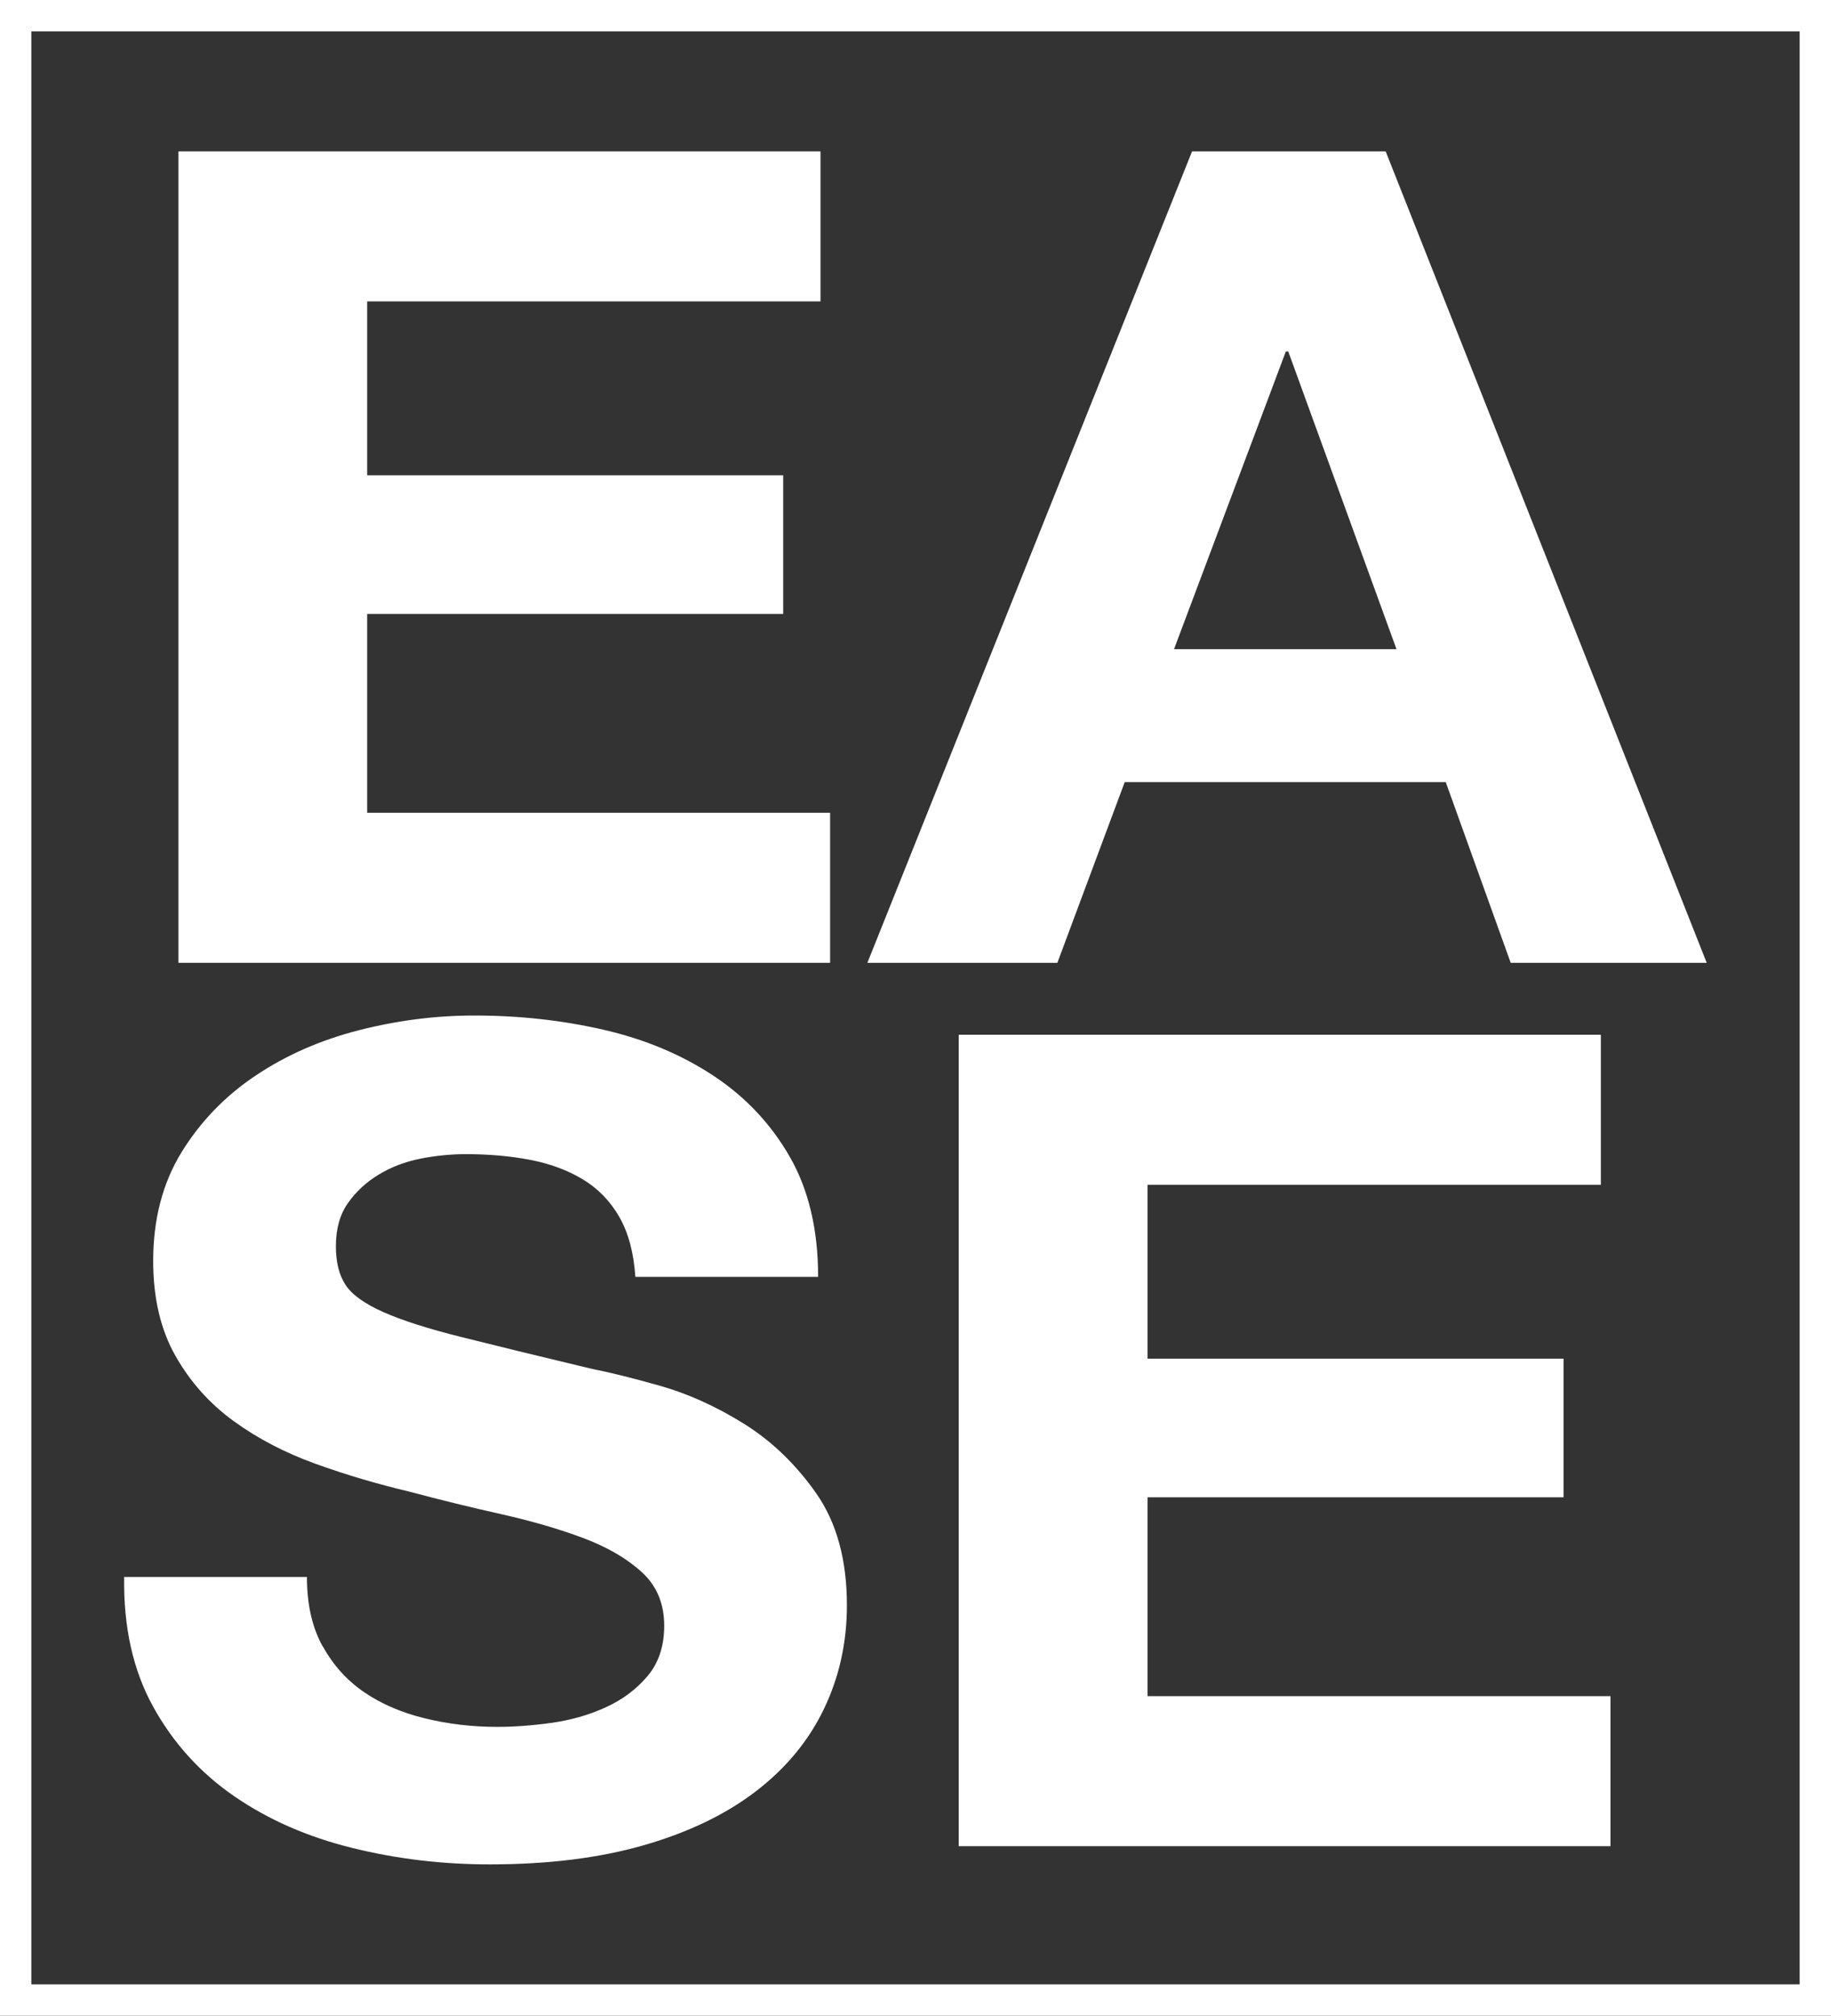
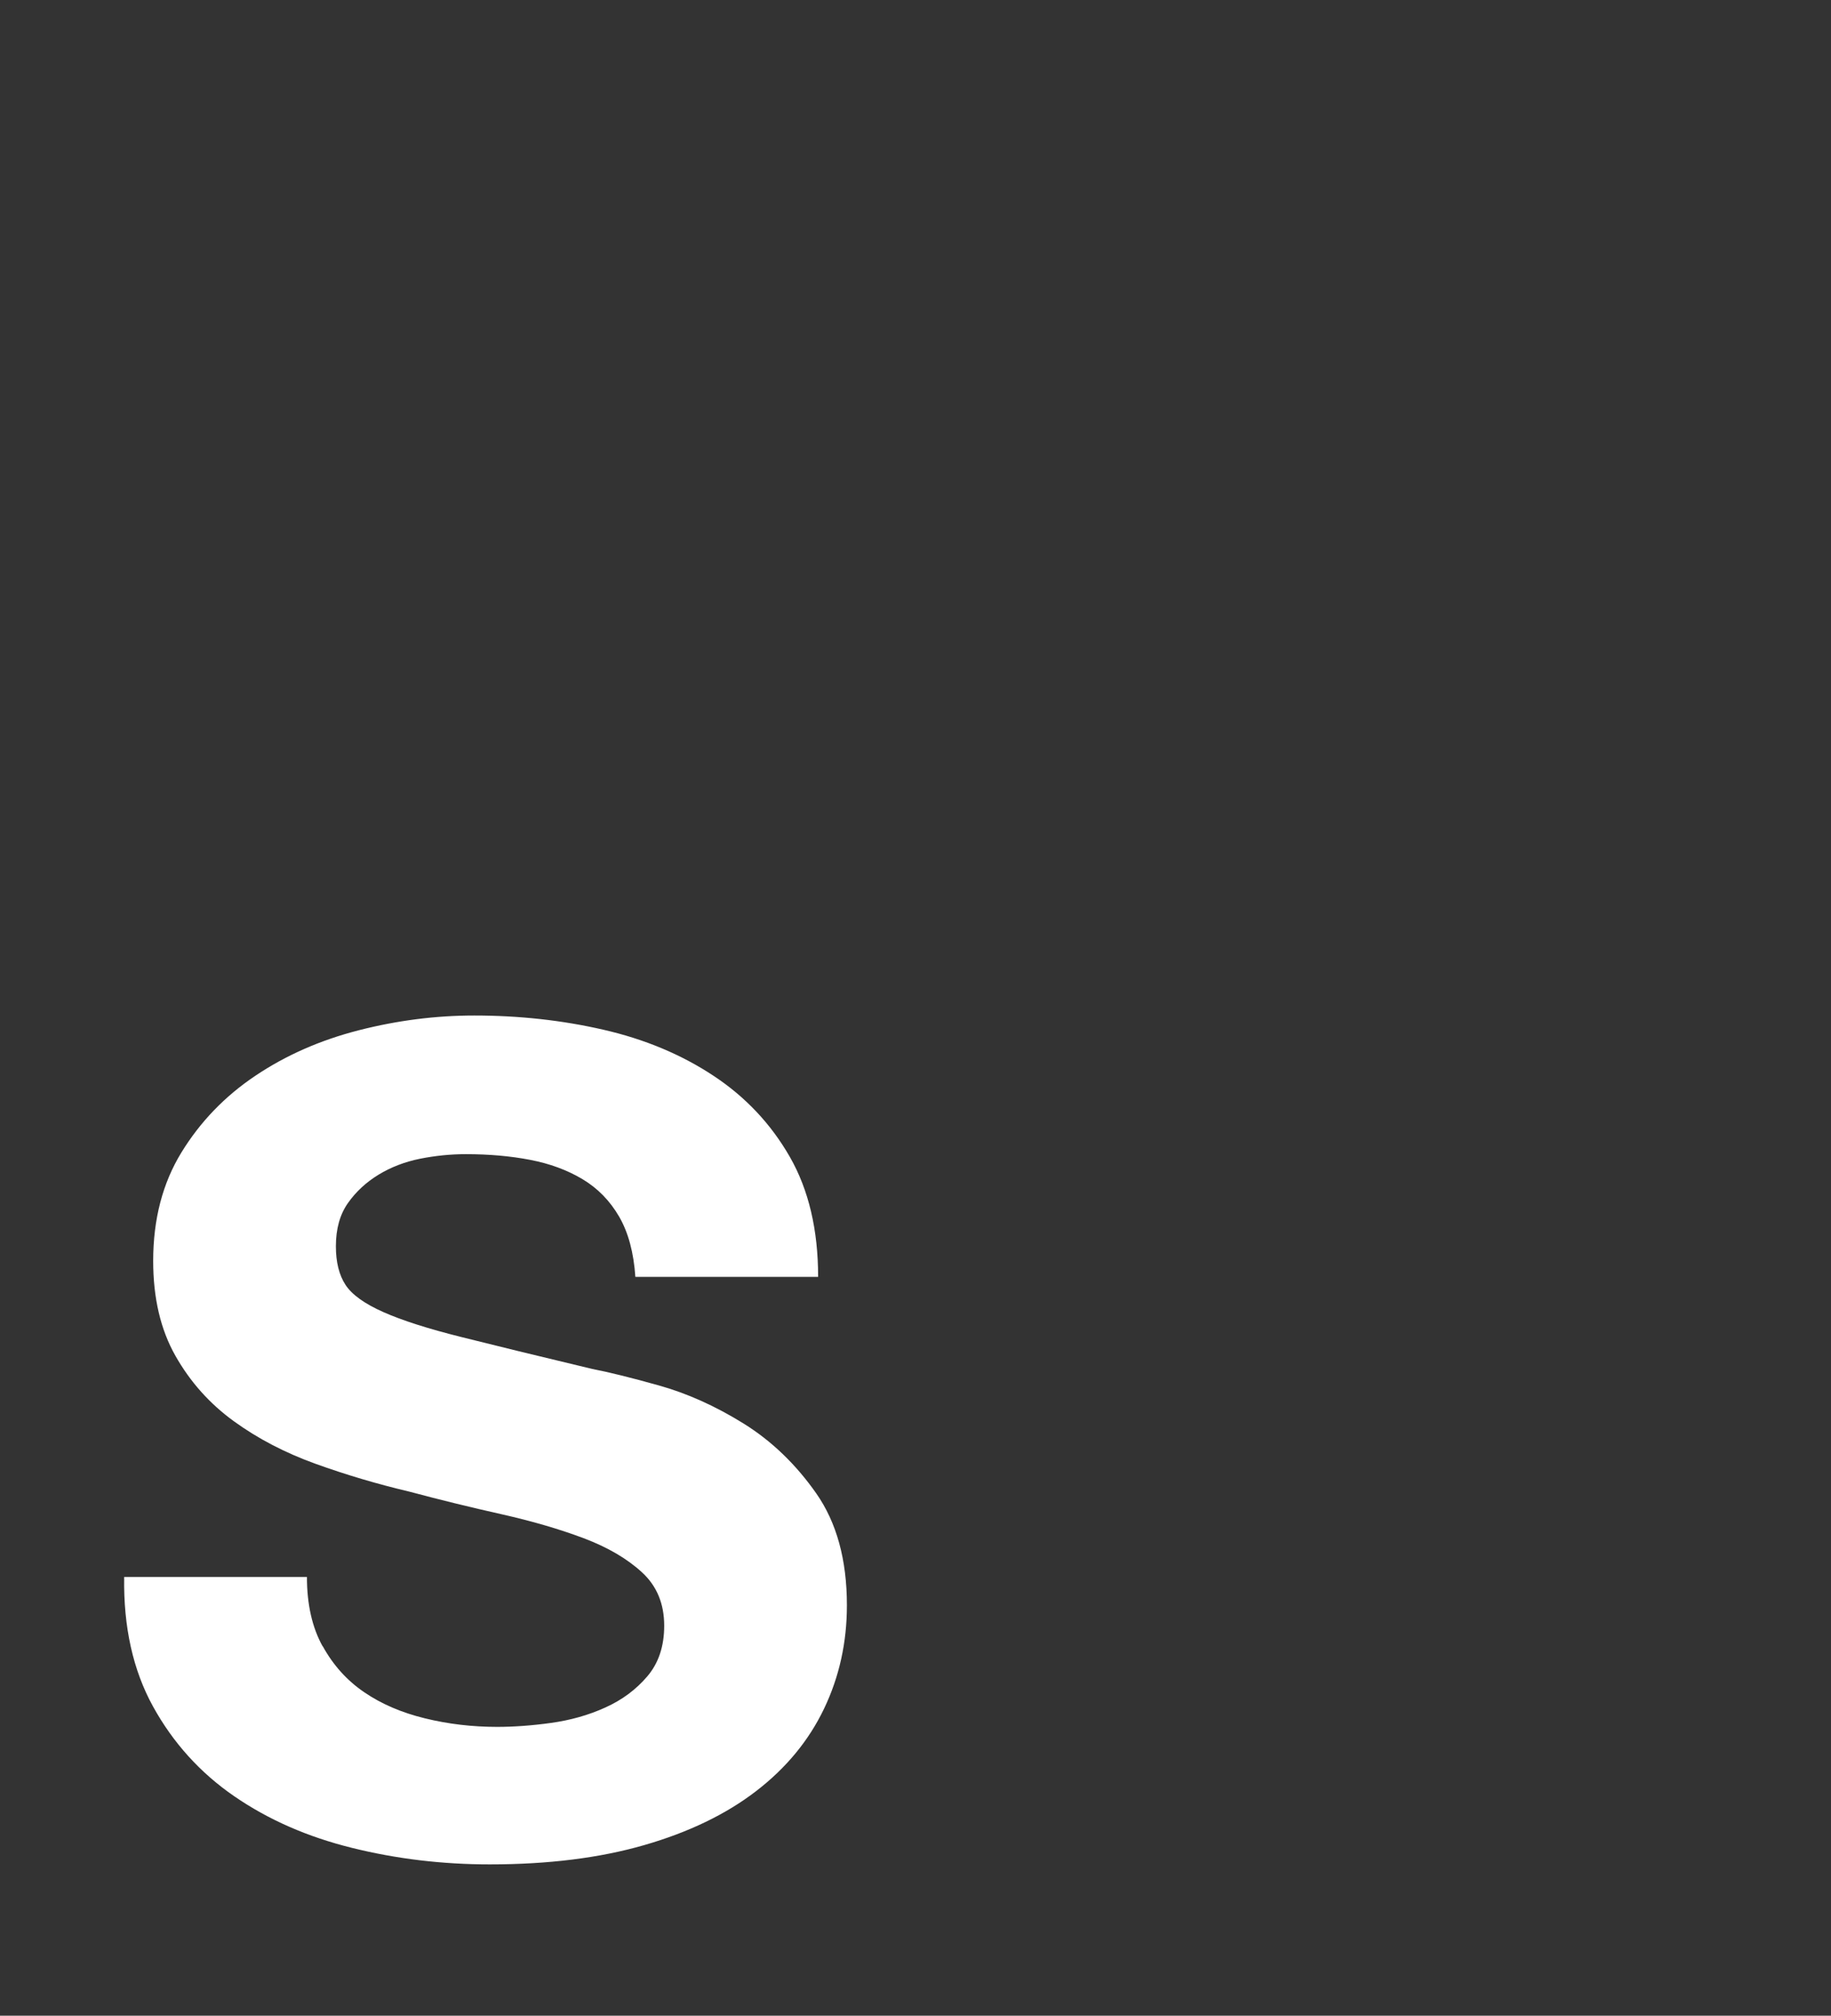
<svg xmlns="http://www.w3.org/2000/svg" id="Calque_2" data-name="Calque 2" viewBox="0 0 321.9 354.17">
  <rect x="0" y="0" width="321.9" height="354.17" fill="#333333" stroke="none" />
  <defs>
    <style>
      .cls-1 {
        fill: #fff;
      }
    </style>
  </defs>
  <g id="Calque_1-2" data-name="Calque 1">
-     <path class="cls-1" d="m316.39,5.51v343.15H5.51V5.51h310.88m5.51-5.51H0v354.17h321.9V0h0Z" />
    <g>
-       <path class="cls-1" d="m144.25,26.6v26.36h-79.7v30.55h73.14v24.36h-73.14v34.94h81.39v26.36H31.37V26.6h112.89Z" />
-       <path class="cls-1" d="m243.61,26.6l56.44,142.57h-34.46l-11.42-31.75h-56.44l-11.84,31.75h-33.4L209.57,26.6h34.04Zm1.9,87.46l-19.03-52.31h-.42l-19.66,52.31h39.11Z" />
      <path class="cls-1" d="m56.74,289.24c1.83,3.33,4.26,6.03,7.29,8.09,3.03,2.07,6.58,3.59,10.68,4.59,4.09,1,8.31,1.5,12.68,1.5,2.96,0,6.13-.23,9.51-.7,3.38-.47,6.56-1.36,9.51-2.7,2.96-1.33,5.42-3.16,7.4-5.49,1.98-2.33,2.96-5.29,2.96-8.89,0-3.86-1.3-6.99-3.91-9.38-2.61-2.4-6.03-4.4-10.25-5.99s-9.02-2.99-14.38-4.2c-5.36-1.2-10.78-2.52-16.28-3.99-5.64-1.33-11.14-2.96-16.49-4.89-5.35-1.93-10.14-4.42-14.37-7.49s-7.65-6.89-10.25-11.48c-2.61-4.6-3.91-10.15-3.91-16.67,0-7.32,1.66-13.68,4.97-19.07s7.64-9.88,13-13.47c5.35-3.59,11.41-6.26,18.18-7.99,6.77-1.73,13.53-2.59,20.29-2.59,7.89,0,15.47.83,22.73,2.5,7.25,1.66,13.7,4.36,19.34,8.09,5.64,3.72,10.11,8.48,13.43,14.27,3.31,5.79,4.96,12.81,4.96,21.06h-32.13c-.29-4.25-1.23-7.78-2.85-10.58-1.62-2.79-3.77-4.99-6.45-6.59-2.68-1.6-5.75-2.73-9.2-3.39-3.45-.67-7.23-1-11.31-1-2.68,0-5.36.27-8.03.8-2.68.54-5.11,1.47-7.3,2.8-2.18,1.33-3.98,2.99-5.39,4.99-1.41,2-2.12,4.53-2.12,7.58,0,2.8.56,5.06,1.69,6.79,1.13,1.73,3.35,3.32,6.66,4.79,3.31,1.47,7.89,2.93,13.74,4.39,5.85,1.47,13.49,3.33,22.94,5.59,2.81.54,6.73,1.5,11.73,2.9s9.97,3.63,14.9,6.69c4.93,3.06,9.2,7.16,12.79,12.28,3.59,5.13,5.39,11.68,5.39,19.67,0,6.52-1.34,12.58-4.02,18.17-2.68,5.59-6.66,10.42-11.95,14.48-5.28,4.06-11.83,7.22-19.66,9.48-7.82,2.26-16.88,3.39-27.16,3.39-8.32,0-16.39-.96-24.21-2.9-7.82-1.93-14.72-4.95-20.72-9.08-5.99-4.12-10.75-9.39-14.27-15.77s-5.21-13.98-5.07-22.76h32.13c0,4.79.91,8.86,2.75,12.18Z" />
-       <path class="cls-1" d="m281.44,181.81v26.36h-79.7v30.55h73.14v24.36h-73.14v34.94h81.39v26.36h-114.58v-142.57h112.89Z" />
    </g>
  </g>
</svg>